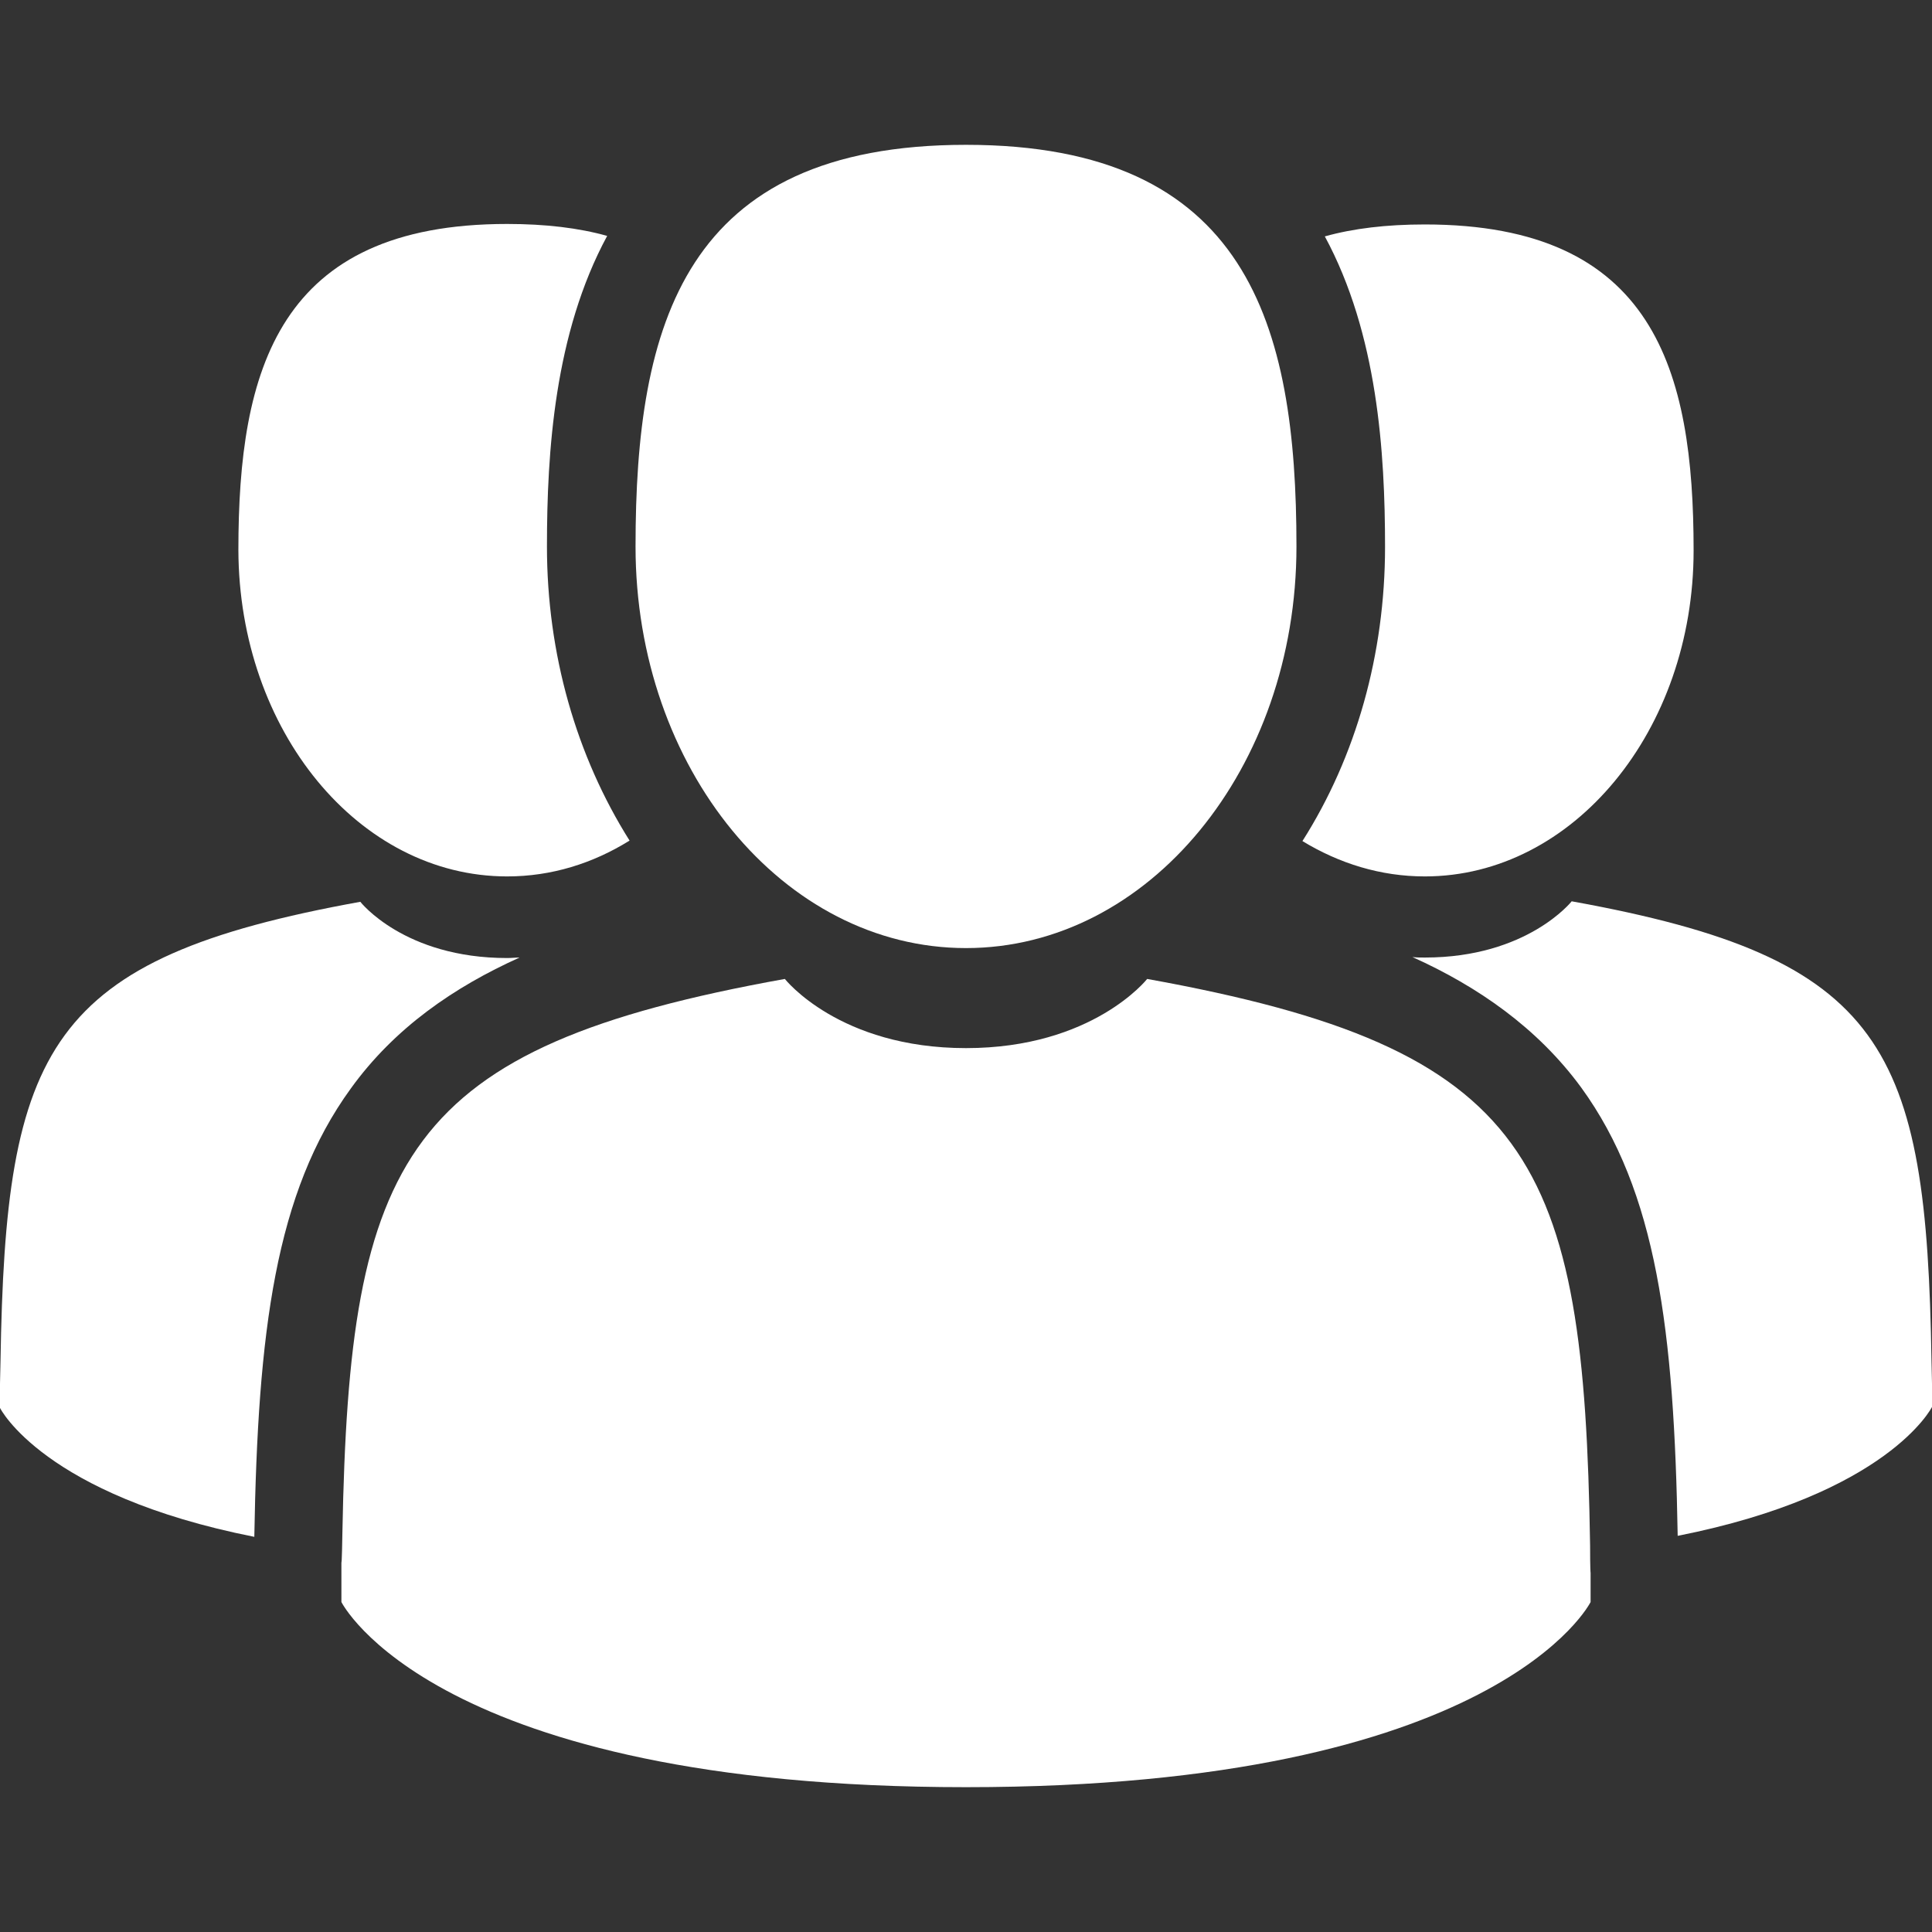
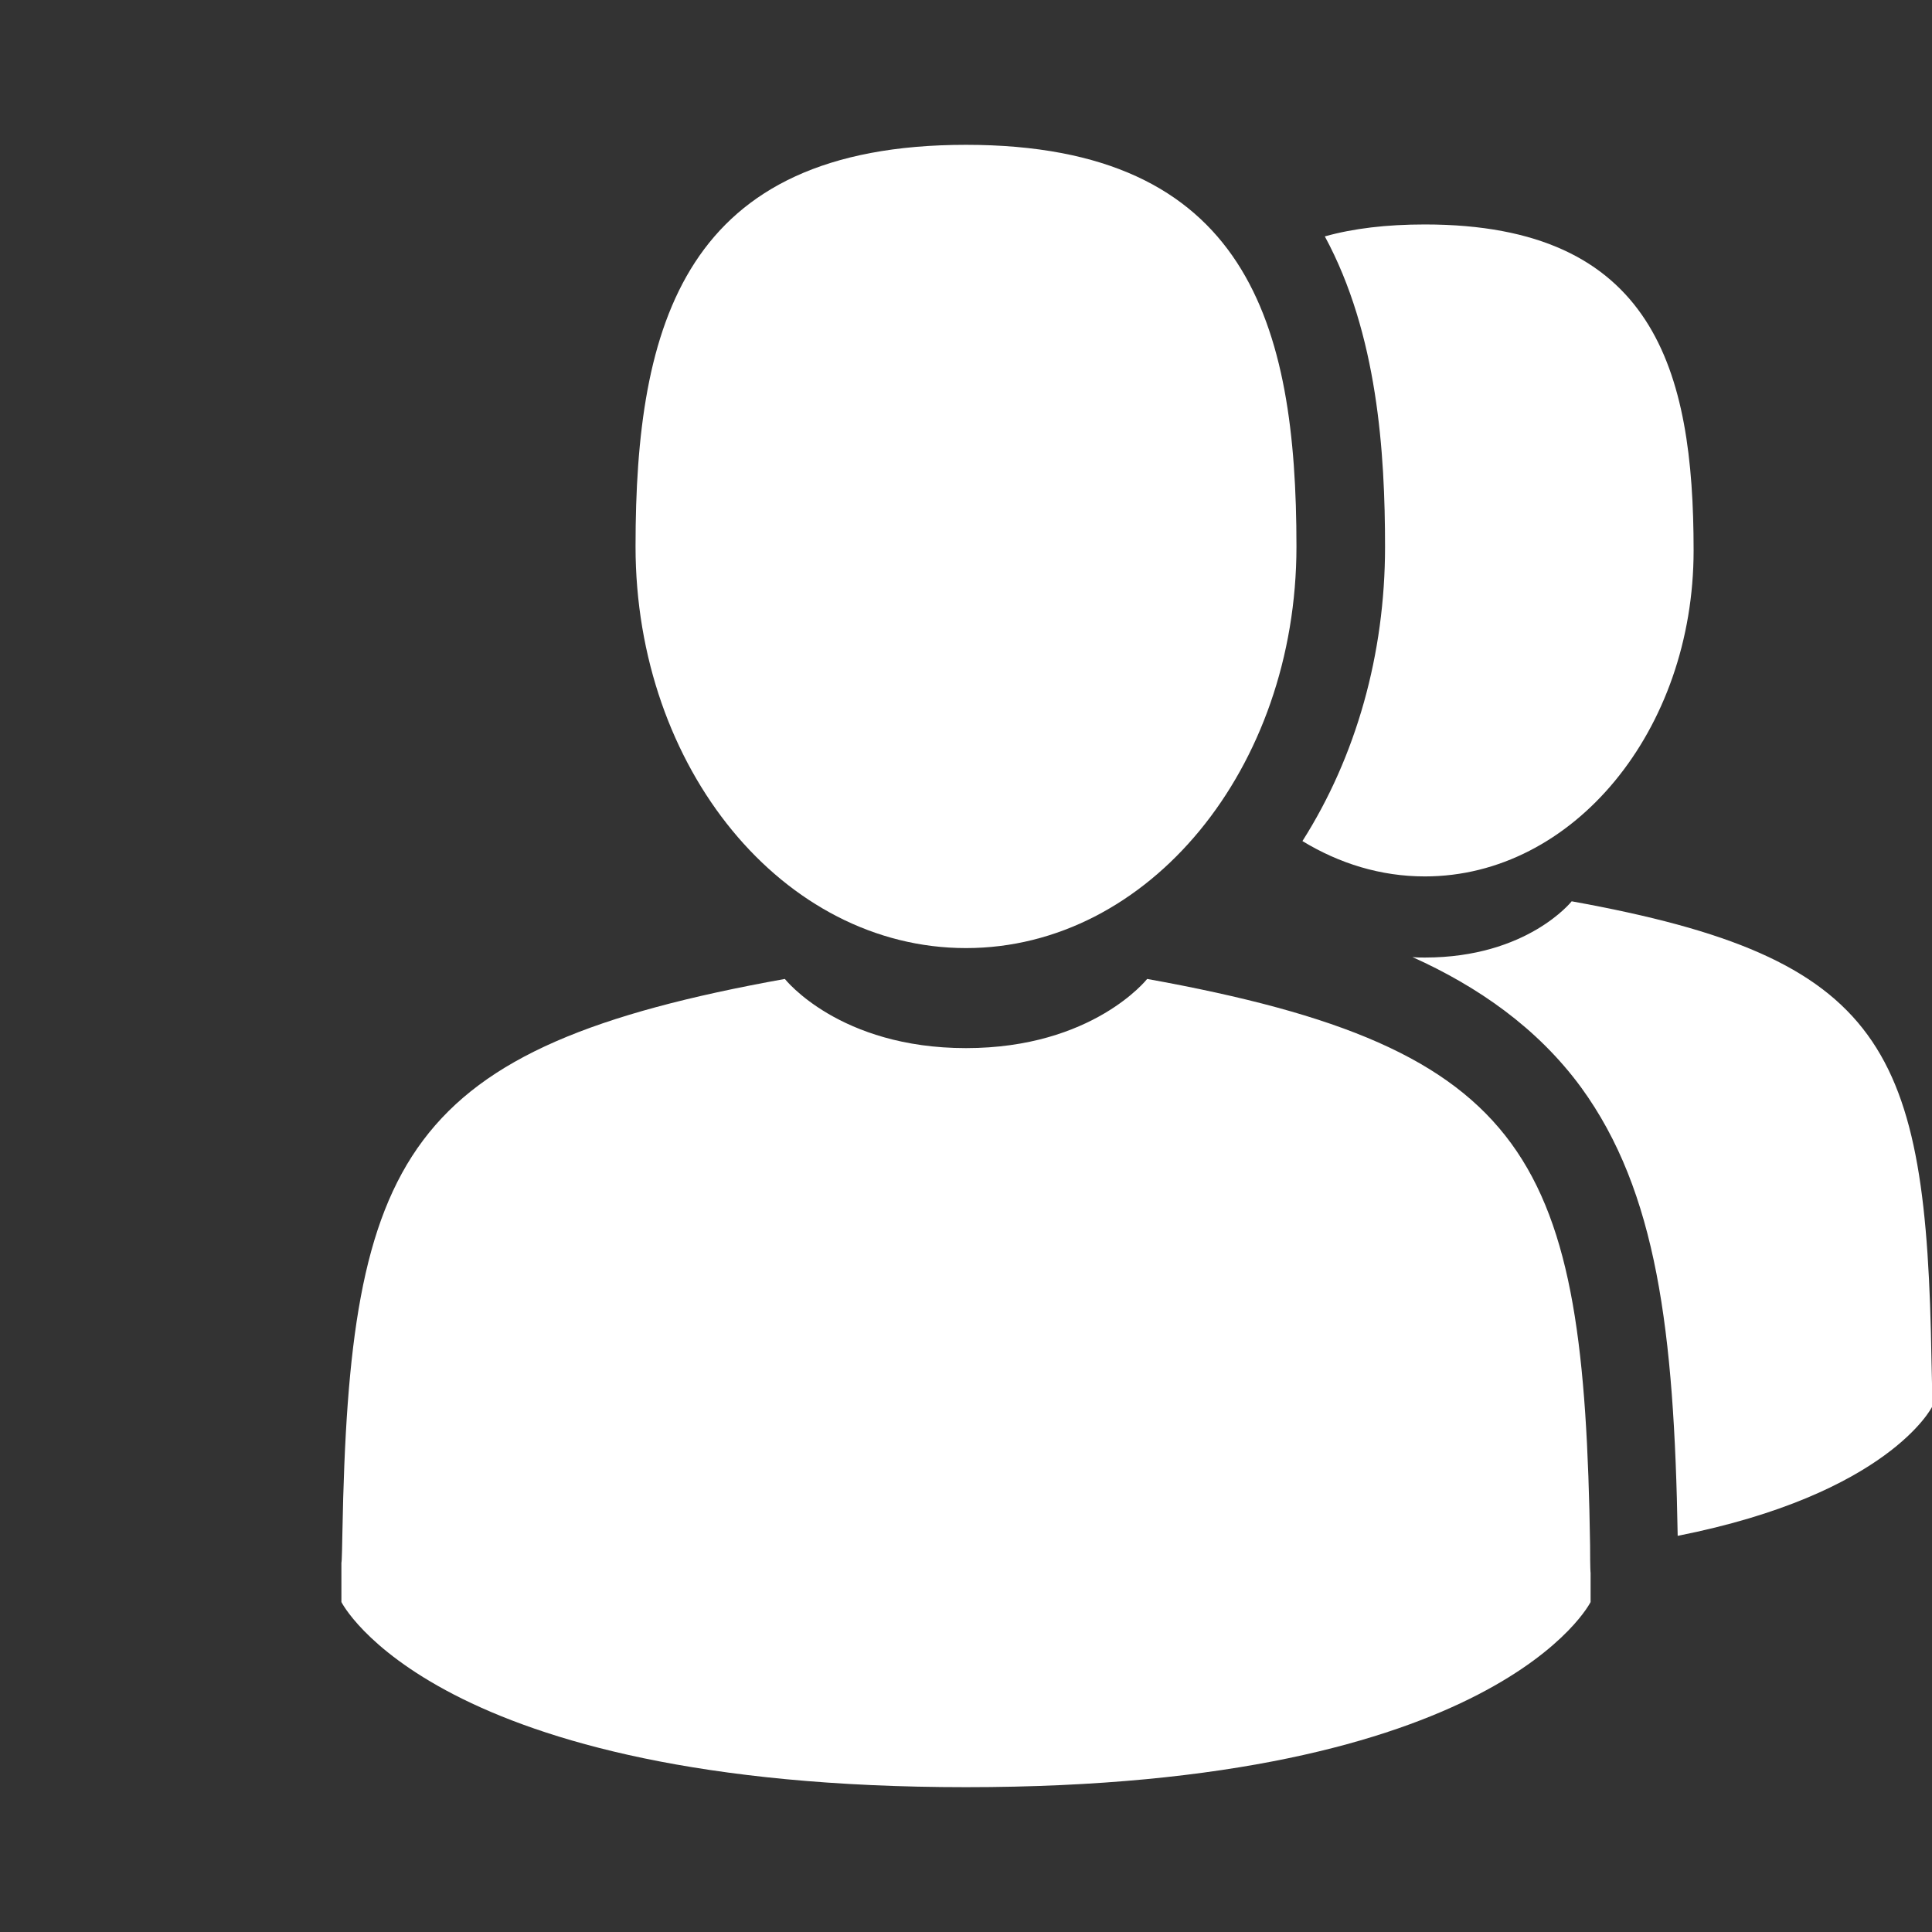
<svg xmlns="http://www.w3.org/2000/svg" version="1.1" id="Capa_1" x="0px" y="0px" viewBox="0 0 388.2 388.2" style="enable-background:new 0 0 388.2 388.2;" xml:space="preserve">
  <rect x="0" y="0" width="388.2" height="388.2" fill="#333333" stroke="none" />
  <style type="text/css">
	.st0{fill:#FFFFFF;}
</style>
  <g>
    <path class="st0" d="M194.1,190.5c36.7,0,66.4-36.1,66.4-80.7s-9.8-80.7-66.4-80.7c-56.7,0-66.4,36.1-66.4,80.7   C127.7,154.4,157.4,190.5,194.1,190.5z" />
-     <path class="st0" d="M319.5,310.5c-1.2-77.6-11.4-99.8-89-113.8c0,0-10.9,13.9-36.4,13.9s-36.4-13.9-36.4-13.9   C81,210.5,70.2,232.3,68.8,307.9c-0.1,6.2-0.2,6.5-0.2,5.8c0,1.3,0,3.8,0,8.2c0,0,18.5,37.2,125.5,37.2s125.5-37.2,125.5-37.2   c0-2.8,0-4.7,0-6C319.6,316.3,319.5,315.4,319.5,310.5z" />
+     <path class="st0" d="M319.5,310.5c-1.2-77.6-11.4-99.8-89-113.8c0,0-10.9,13.9-36.4,13.9s-36.4-13.9-36.4-13.9   C81,210.5,70.2,232.3,68.8,307.9c-0.1,6.2-0.2,6.5-0.2,5.8c0,1.3,0,3.8,0,8.2c0,0,18.5,37.2,125.5,37.2s125.5-37.2,125.5-37.2   c0-2.8,0-4.7,0-6C319.6,316.3,319.5,315.4,319.5,310.5" />
    <path class="st0" d="M286.3,176.1c29.8,0,54-29.3,54-65.5s-7.9-65.5-54-65.5c-7.7,0-14.4,0.8-20.1,2.4   c10.6,19.6,12.1,43.4,12.1,62.4c0,21.5-5.8,42.1-16.6,59.1C269.1,173.5,277.4,176.1,286.3,176.1z" />
    <path class="st0" d="M388.1,273.5c-1-63.1-9.2-81-72.3-92.4c0,0-8.9,11.3-29.5,11.3c-0.9,0-1.7,0-2.5-0.1   c13.1,5.9,25.1,14.2,33.9,26.2c15.2,20.9,18.7,48.9,19.4,90.1c42.4-8.4,51.1-25.9,51.1-25.9c0-2.3,0-3.8,0-4.9   C388.2,278.3,388.2,277.6,388.1,273.5z" />
-     <path class="st0" d="M101.9,176.1c8.9,0,17.2-2.6,24.6-7.2c-10.7-17-16.6-37.5-16.6-59.1c0-19,1.5-42.8,12.1-62.4   c-5.7-1.6-12.4-2.4-20.1-2.4c-46,0-54,29.3-54,65.5C48,146.8,72.1,176.1,101.9,176.1z" />
-     <path class="st0" d="M104.4,192.4c-0.8,0-1.6,0.1-2.5,0.1c-20.7,0-29.5-11.3-29.5-11.3c-63,11.4-71.3,29.3-72.3,92.4   C0,277.7,0,278.3,0,278c0,1.1,0,2.6,0,4.9c0,0,8.7,17.5,51.1,25.9c0.7-41.2,4.2-69.2,19.4-90.1C79.3,206.5,91.3,198.3,104.4,192.4z   " />
  </g>
</svg>